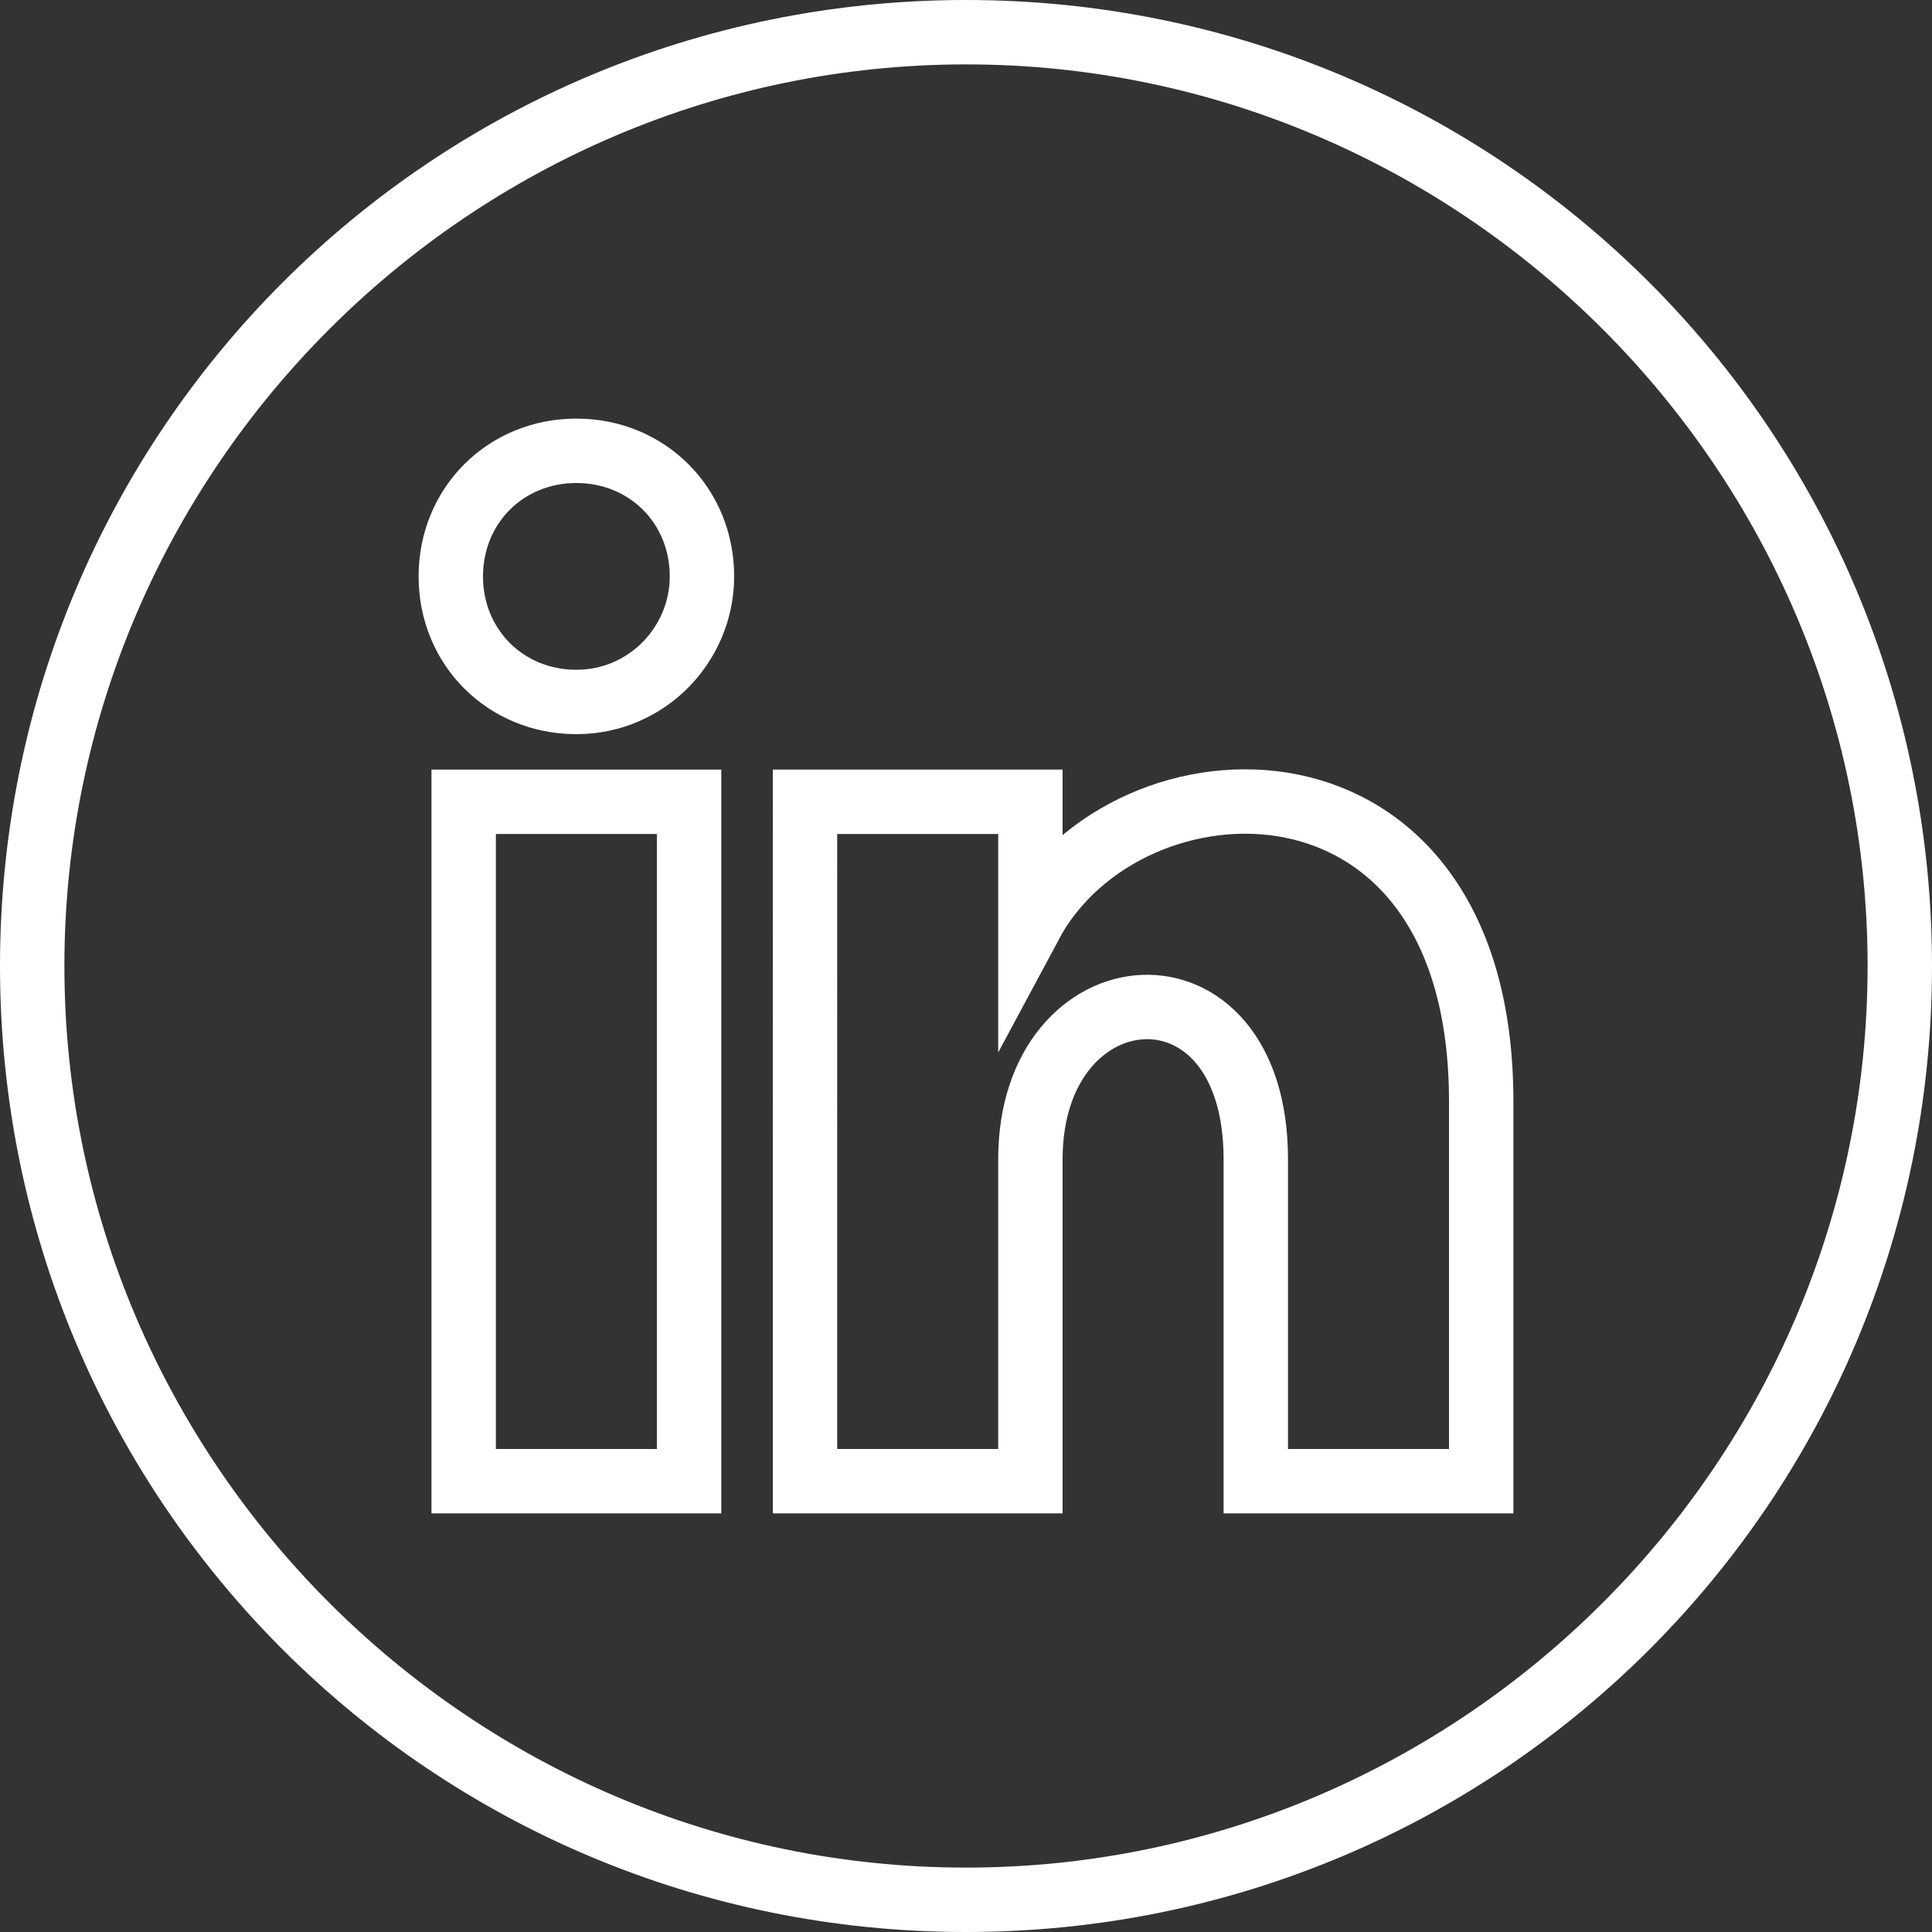
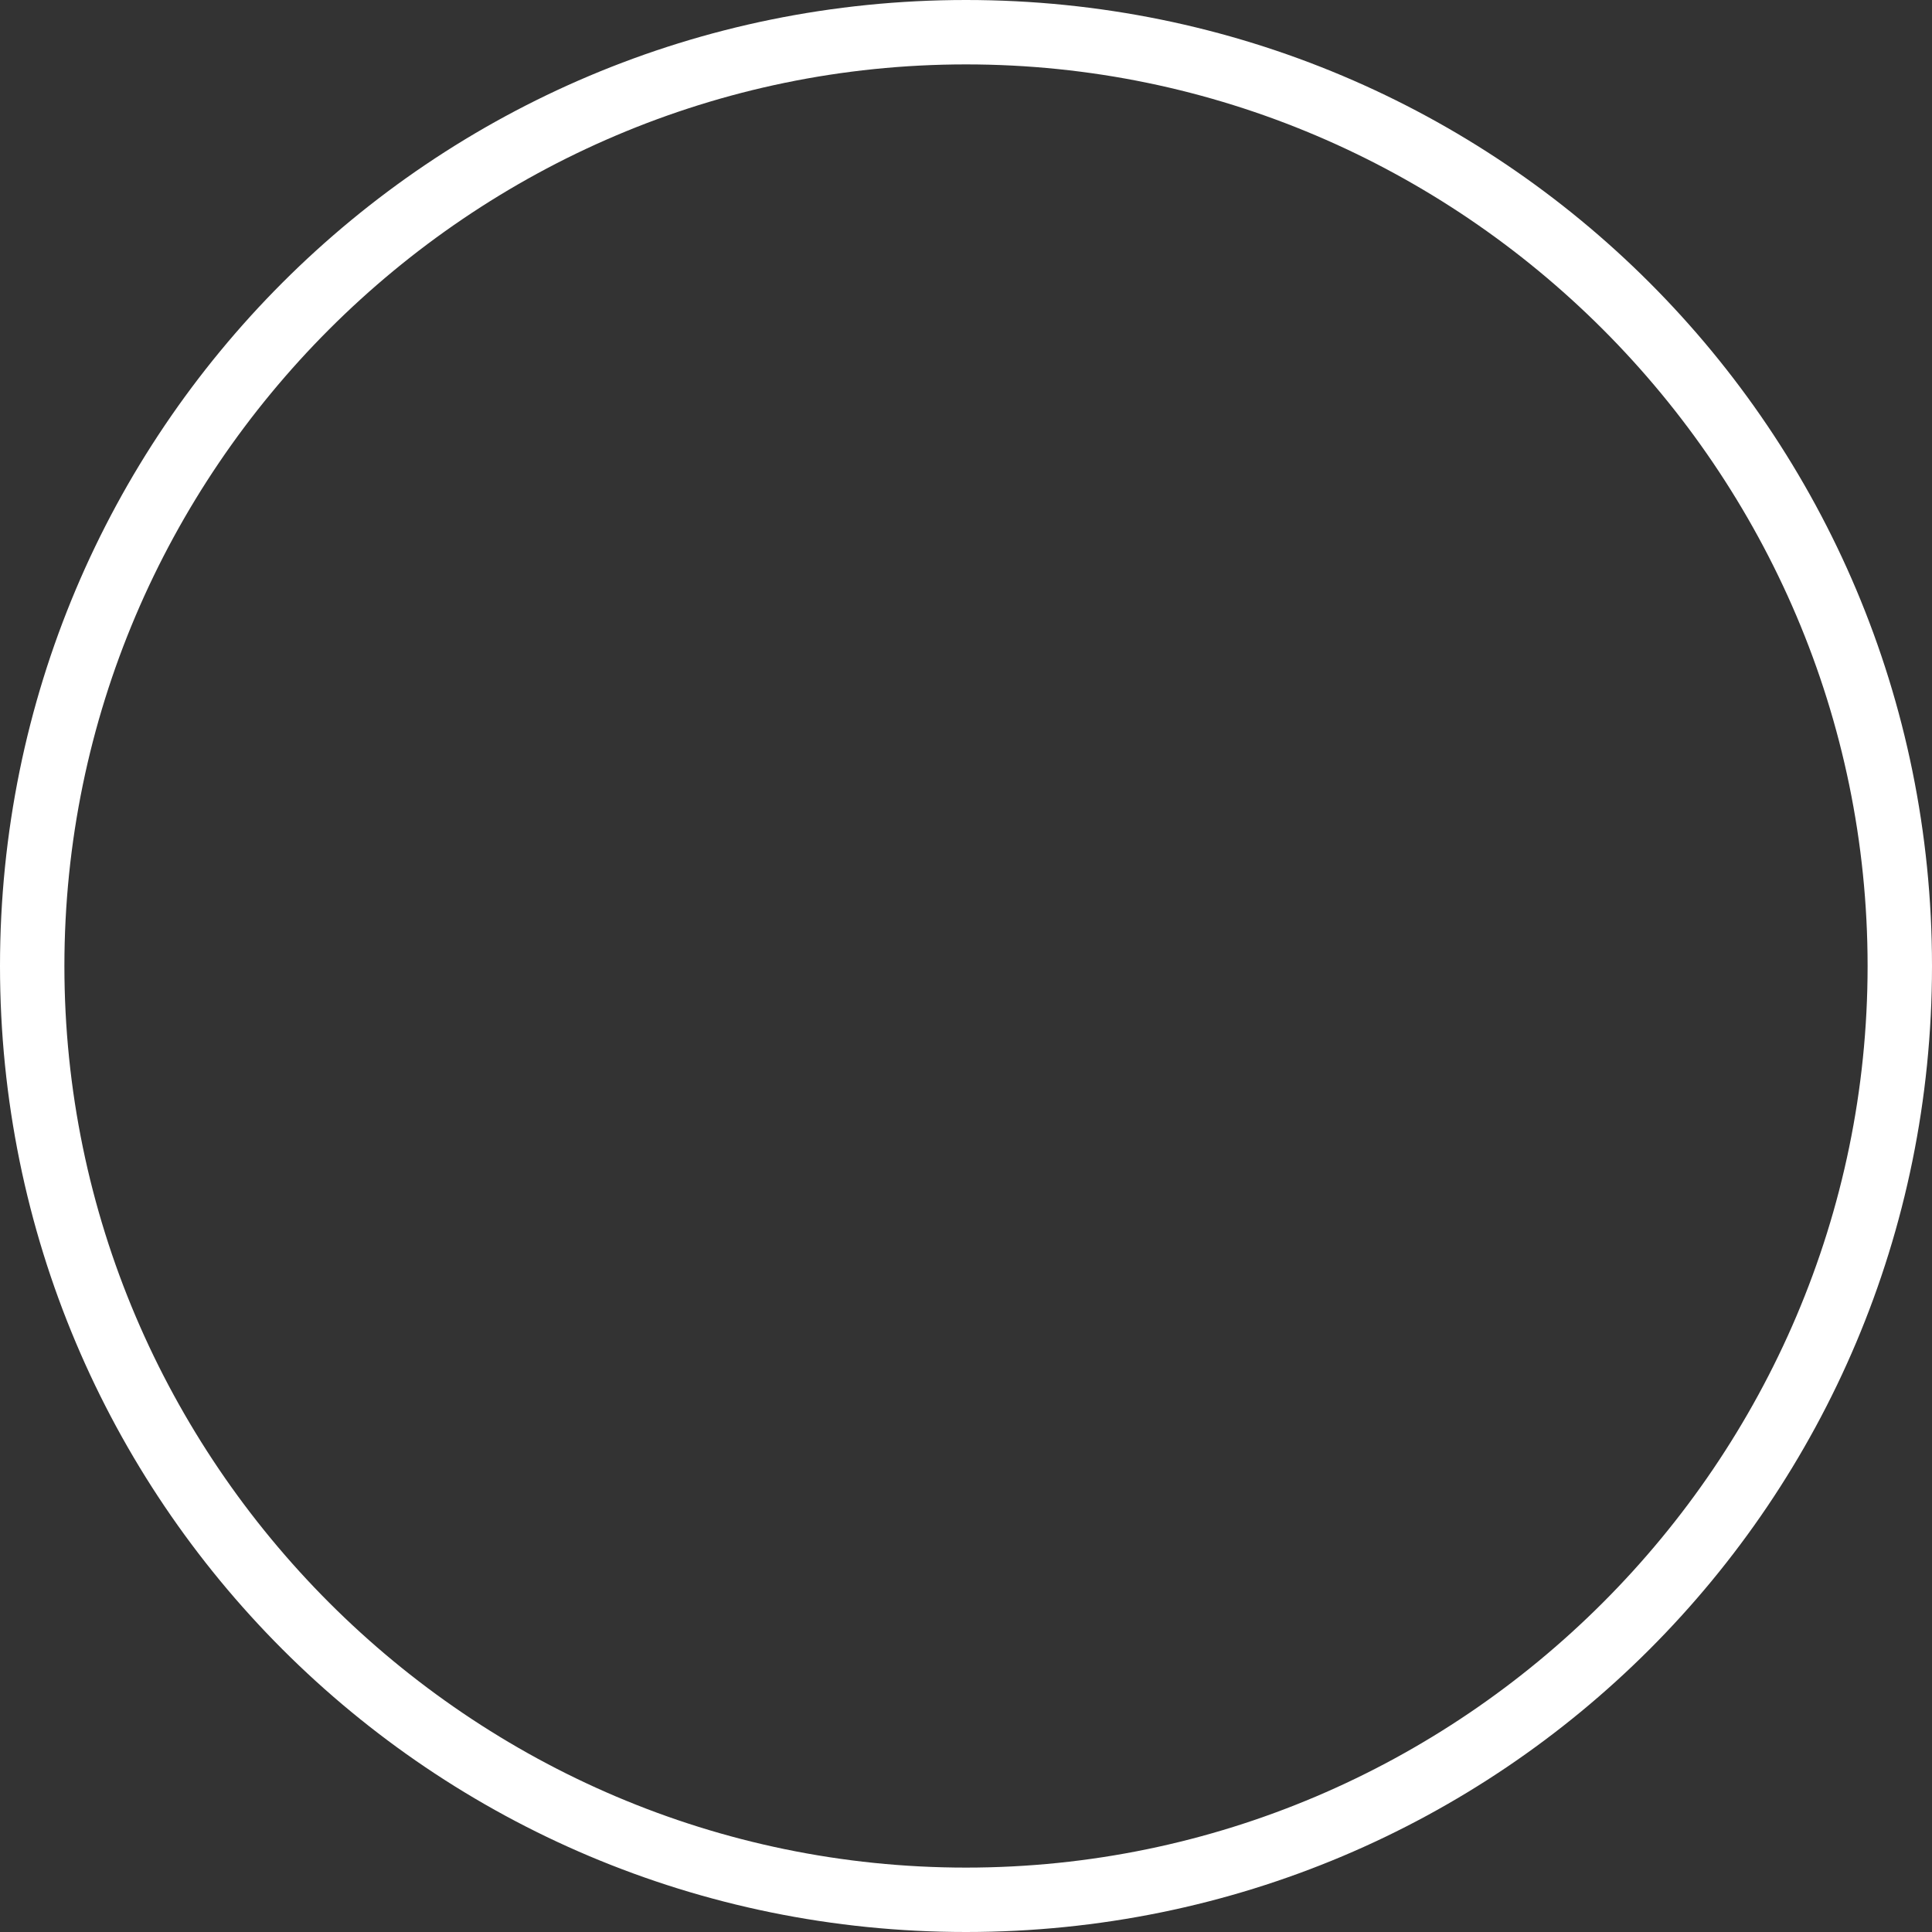
<svg xmlns="http://www.w3.org/2000/svg" version="1.1" id="Layer_1" x="0px" y="0px" viewBox="0 0 60 60" style="enable-background:new 0 0 60 60;" xml:space="preserve" width="60" height="60">
  <rect x="0" y="0" width="60" height="60" fill="#333333" stroke="none" />
  <style type="text/css">
	.st0{fill:#FFFFFF;}
	.st1{fill:none;stroke:#FFFFFF;stroke-width:2;stroke-miterlimit:10;}
</style>
  <g>
    <path class="st0" d="M30,2c15.4,0,28,12.6,28,28S45.4,58,30,58S2,45.4,2,30S14.6,2,30,2 M30,0C13.4,0,0,13.4,0,30s13.4,30,30,30   s30-13.4,30-30S46.6,0,30,0L30,0z" />
  </g>
  <g>
-     <rect x="14.4" y="24.9" class="st1" width="7" height="21.1" />
-     <path class="st1" d="M17.9,21.8c-2.2,0-3.9-1.7-3.9-3.9c0-2.2,1.7-3.9,3.9-3.9c2.2,0,3.9,1.7,3.9,3.9c0,0,0,0,0,0l0,0   C21.8,20,20.1,21.8,17.9,21.8z" />
-     <path class="st1" d="M46,46h-7V36c0-6.6-7-6-7,0v10h-7V24.9h7v3.8C35,23.1,46,22.7,46,34.2V46z" />
-   </g>
+     </g>
</svg>